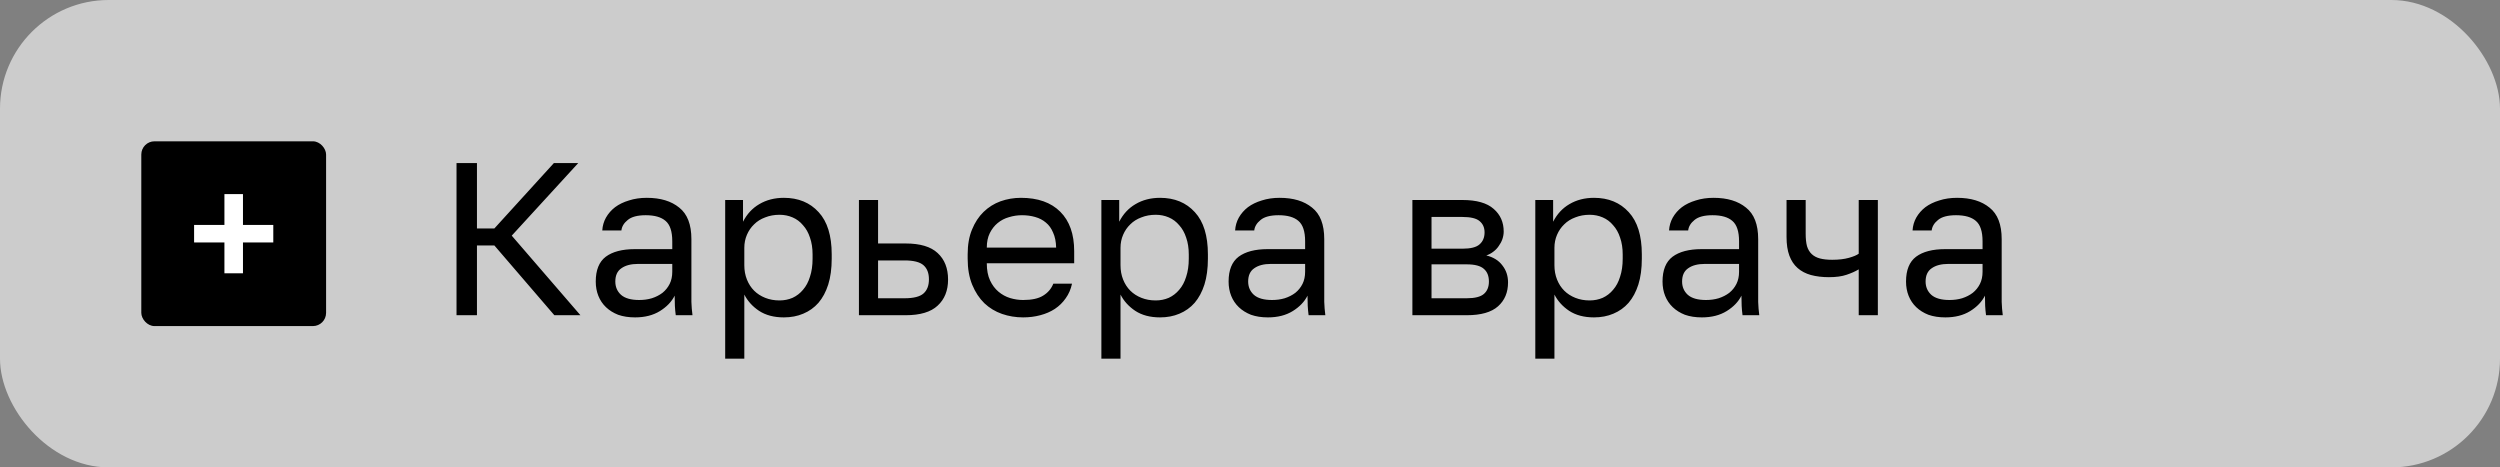
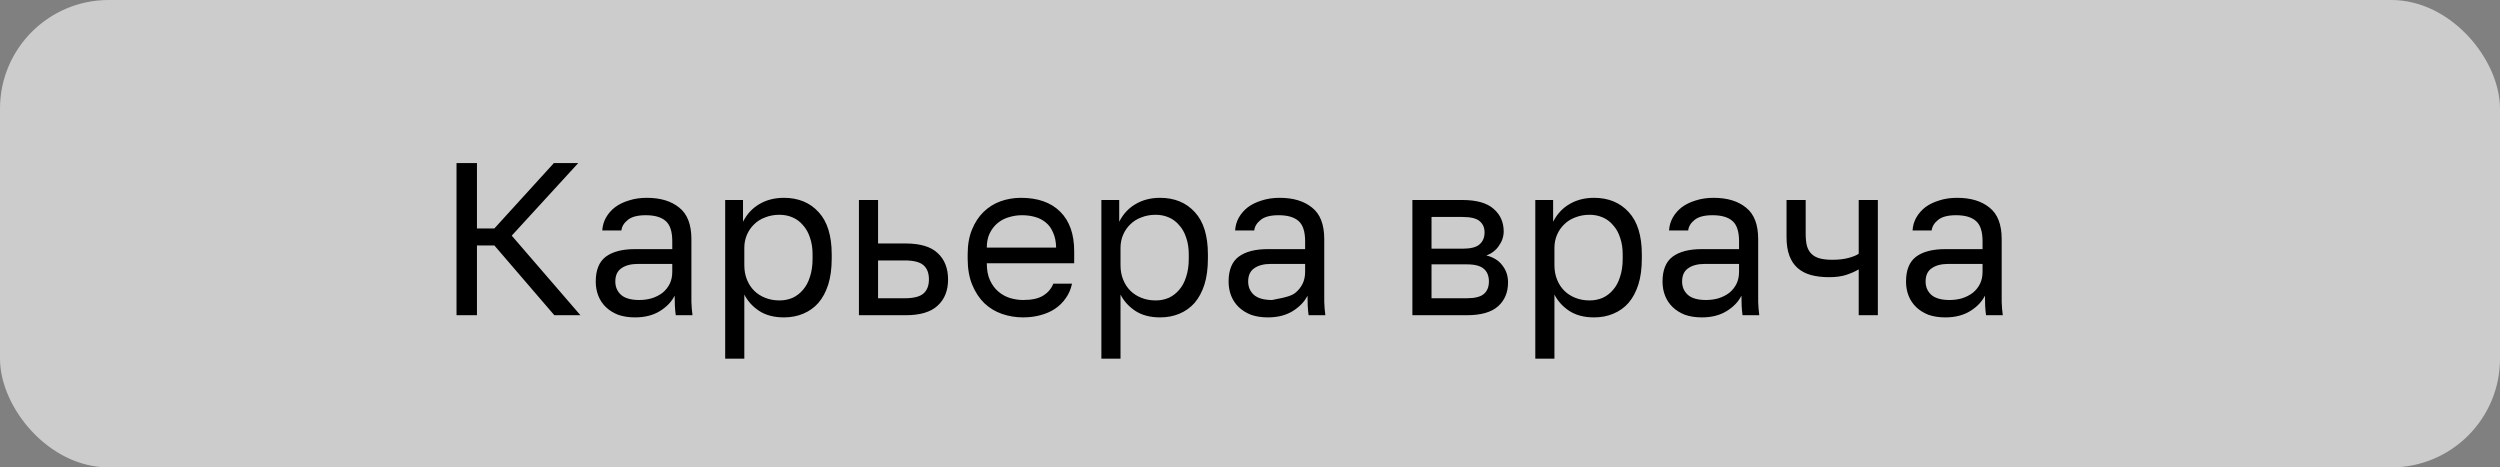
<svg xmlns="http://www.w3.org/2000/svg" width="230" height="43" viewBox="0 0 230 43" fill="none">
  <rect x="0" y="0" width="230" height="43" fill="#808080" stroke="none" />
  <rect width="230" height="43" rx="10" fill="white" fill-opacity="0.6" />
-   <rect x="13" y="13" width="17" height="17" rx="1.214" fill="black" />
-   <path d="M20.647 22.306H17.857V20.694H20.647V17.857H22.353V20.694H25.143V22.306H22.353V25.143H20.647V22.306Z" fill="white" />
-   <path d="M42 15H43.88V21.02H45.48L50.96 15H53.2L47.08 21.68L53.4 29H51L45.48 22.58H43.88V29H42V15ZM58.429 29.2C57.842 29.2 57.322 29.12 56.869 28.96C56.429 28.787 56.055 28.553 55.749 28.26C55.442 27.967 55.209 27.62 55.049 27.22C54.889 26.82 54.809 26.38 54.809 25.9C54.809 24.847 55.115 24.087 55.729 23.62C56.355 23.153 57.249 22.92 58.409 22.92H61.849V22.2C61.849 21.293 61.642 20.667 61.229 20.32C60.829 19.973 60.222 19.8 59.409 19.8C58.649 19.8 58.095 19.947 57.749 20.24C57.402 20.52 57.209 20.84 57.169 21.2H55.409C55.435 20.773 55.549 20.38 55.749 20.02C55.962 19.647 56.242 19.327 56.589 19.06C56.949 18.793 57.375 18.587 57.869 18.44C58.362 18.28 58.909 18.2 59.509 18.2C60.762 18.2 61.755 18.5 62.489 19.1C63.235 19.687 63.609 20.653 63.609 22V26.3C63.609 26.86 63.609 27.353 63.609 27.78C63.622 28.193 63.655 28.6 63.709 29H62.169C62.129 28.693 62.102 28.407 62.089 28.14C62.075 27.86 62.069 27.547 62.069 27.2C61.789 27.76 61.335 28.233 60.709 28.62C60.082 29.007 59.322 29.2 58.429 29.2ZM58.809 27.6C59.222 27.6 59.609 27.547 59.969 27.44C60.342 27.32 60.669 27.153 60.949 26.94C61.229 26.713 61.449 26.44 61.609 26.12C61.769 25.8 61.849 25.427 61.849 25V24.28H58.709C58.055 24.28 57.542 24.413 57.169 24.68C56.795 24.933 56.609 25.34 56.609 25.9C56.609 26.393 56.782 26.8 57.129 27.12C57.489 27.44 58.049 27.6 58.809 27.6ZM66.717 18.4H68.357V20.4C68.717 19.693 69.217 19.153 69.857 18.78C70.51 18.393 71.264 18.2 72.117 18.2C73.451 18.2 74.517 18.64 75.317 19.52C76.117 20.387 76.517 21.68 76.517 23.4V23.8C76.517 24.707 76.41 25.5 76.197 26.18C75.984 26.847 75.684 27.407 75.297 27.86C74.91 28.3 74.444 28.633 73.897 28.86C73.364 29.087 72.77 29.2 72.117 29.2C71.21 29.2 70.451 29 69.837 28.6C69.237 28.2 68.784 27.7 68.477 27.1V33H66.717V18.4ZM71.717 27.64C72.144 27.64 72.544 27.56 72.917 27.4C73.29 27.227 73.611 26.98 73.877 26.66C74.157 26.34 74.371 25.94 74.517 25.46C74.677 24.98 74.757 24.427 74.757 23.8V23.4C74.757 22.827 74.677 22.313 74.517 21.86C74.371 21.407 74.157 21.027 73.877 20.72C73.611 20.4 73.29 20.16 72.917 20C72.544 19.84 72.144 19.76 71.717 19.76C71.237 19.76 70.797 19.84 70.397 20C69.997 20.147 69.657 20.36 69.377 20.64C69.097 20.907 68.877 21.227 68.717 21.6C68.557 21.973 68.477 22.373 68.477 22.8V24.4C68.477 24.88 68.557 25.32 68.717 25.72C68.877 26.12 69.097 26.46 69.377 26.74C69.657 27.02 69.997 27.24 70.397 27.4C70.797 27.56 71.237 27.64 71.717 27.64ZM79.022 18.4H80.782V22.4H83.322C84.655 22.4 85.635 22.693 86.262 23.28C86.902 23.867 87.222 24.68 87.222 25.72C87.222 26.733 86.902 27.533 86.262 28.12C85.635 28.707 84.655 29 83.322 29H79.022V18.4ZM83.222 27.44C84.049 27.44 84.629 27.293 84.962 27C85.295 26.707 85.462 26.273 85.462 25.7C85.462 25.127 85.295 24.693 84.962 24.4C84.629 24.107 84.049 23.96 83.222 23.96H80.782V27.44H83.222ZM94.125 29.2C93.445 29.2 92.798 29.093 92.185 28.88C91.572 28.667 91.032 28.34 90.565 27.9C90.098 27.447 89.725 26.88 89.445 26.2C89.165 25.52 89.025 24.72 89.025 23.8V23.4C89.025 22.52 89.158 21.76 89.425 21.12C89.692 20.467 90.045 19.927 90.485 19.5C90.938 19.06 91.458 18.733 92.045 18.52C92.645 18.307 93.272 18.2 93.925 18.2C95.485 18.2 96.692 18.627 97.545 19.48C98.398 20.333 98.825 21.54 98.825 23.1V24.22H90.785C90.785 24.847 90.885 25.373 91.085 25.8C91.285 26.227 91.545 26.573 91.865 26.84C92.185 27.107 92.538 27.3 92.925 27.42C93.325 27.54 93.725 27.6 94.125 27.6C94.925 27.6 95.538 27.467 95.965 27.2C96.405 26.933 96.718 26.567 96.905 26.1H98.625C98.518 26.607 98.325 27.053 98.045 27.44C97.778 27.827 97.445 28.153 97.045 28.42C96.658 28.673 96.212 28.867 95.705 29C95.212 29.133 94.685 29.2 94.125 29.2ZM94.025 19.8C93.612 19.8 93.212 19.86 92.825 19.98C92.438 20.087 92.092 20.267 91.785 20.52C91.492 20.76 91.252 21.067 91.065 21.44C90.878 21.813 90.785 22.26 90.785 22.78H97.165C97.152 22.233 97.058 21.773 96.885 21.4C96.725 21.013 96.505 20.707 96.225 20.48C95.945 20.24 95.612 20.067 95.225 19.96C94.852 19.853 94.452 19.8 94.025 19.8ZM101.327 18.4H102.967V20.4C103.327 19.693 103.827 19.153 104.467 18.78C105.12 18.393 105.873 18.2 106.727 18.2C108.06 18.2 109.127 18.64 109.927 19.52C110.727 20.387 111.127 21.68 111.127 23.4V23.8C111.127 24.707 111.02 25.5 110.807 26.18C110.593 26.847 110.293 27.407 109.907 27.86C109.52 28.3 109.053 28.633 108.507 28.86C107.973 29.087 107.38 29.2 106.727 29.2C105.82 29.2 105.06 29 104.447 28.6C103.847 28.2 103.393 27.7 103.087 27.1V33H101.327V18.4ZM106.327 27.64C106.753 27.64 107.153 27.56 107.527 27.4C107.9 27.227 108.22 26.98 108.487 26.66C108.767 26.34 108.98 25.94 109.127 25.46C109.287 24.98 109.367 24.427 109.367 23.8V23.4C109.367 22.827 109.287 22.313 109.127 21.86C108.98 21.407 108.767 21.027 108.487 20.72C108.22 20.4 107.9 20.16 107.527 20C107.153 19.84 106.753 19.76 106.327 19.76C105.847 19.76 105.407 19.84 105.007 20C104.607 20.147 104.267 20.36 103.987 20.64C103.707 20.907 103.487 21.227 103.327 21.6C103.167 21.973 103.087 22.373 103.087 22.8V24.4C103.087 24.88 103.167 25.32 103.327 25.72C103.487 26.12 103.707 26.46 103.987 26.74C104.267 27.02 104.607 27.24 105.007 27.4C105.407 27.56 105.847 27.64 106.327 27.64ZM116.651 29.2C116.065 29.2 115.545 29.12 115.091 28.96C114.651 28.787 114.278 28.553 113.971 28.26C113.665 27.967 113.431 27.62 113.271 27.22C113.111 26.82 113.031 26.38 113.031 25.9C113.031 24.847 113.338 24.087 113.951 23.62C114.578 23.153 115.471 22.92 116.631 22.92H120.071V22.2C120.071 21.293 119.865 20.667 119.451 20.32C119.051 19.973 118.445 19.8 117.631 19.8C116.871 19.8 116.318 19.947 115.971 20.24C115.625 20.52 115.431 20.84 115.391 21.2H113.631C113.658 20.773 113.771 20.38 113.971 20.02C114.185 19.647 114.465 19.327 114.811 19.06C115.171 18.793 115.598 18.587 116.091 18.44C116.585 18.28 117.131 18.2 117.731 18.2C118.985 18.2 119.978 18.5 120.711 19.1C121.458 19.687 121.831 20.653 121.831 22V26.3C121.831 26.86 121.831 27.353 121.831 27.78C121.845 28.193 121.878 28.6 121.931 29H120.391C120.351 28.693 120.325 28.407 120.311 28.14C120.298 27.86 120.291 27.547 120.291 27.2C120.011 27.76 119.558 28.233 118.931 28.62C118.305 29.007 117.545 29.2 116.651 29.2ZM117.031 27.6C117.445 27.6 117.831 27.547 118.191 27.44C118.565 27.32 118.891 27.153 119.171 26.94C119.451 26.713 119.671 26.44 119.831 26.12C119.991 25.8 120.071 25.427 120.071 25V24.28H116.931C116.278 24.28 115.765 24.413 115.391 24.68C115.018 24.933 114.831 25.34 114.831 25.9C114.831 26.393 115.005 26.8 115.351 27.12C115.711 27.44 116.271 27.6 117.031 27.6ZM129.94 18.4H134.54C135.847 18.4 136.807 18.673 137.42 19.22C138.033 19.753 138.34 20.447 138.34 21.3C138.34 21.527 138.3 21.76 138.22 22C138.14 22.227 138.027 22.44 137.88 22.64C137.747 22.84 137.58 23.013 137.38 23.16C137.193 23.307 136.98 23.42 136.74 23.5C137.393 23.66 137.887 23.967 138.22 24.42C138.567 24.86 138.74 25.38 138.74 25.98C138.74 26.9 138.433 27.633 137.82 28.18C137.207 28.727 136.247 29 134.94 29H129.94V18.4ZM134.94 27.44C135.687 27.44 136.213 27.307 136.52 27.04C136.827 26.773 136.98 26.393 136.98 25.9C136.98 25.393 136.827 25.007 136.52 24.74C136.213 24.46 135.687 24.32 134.94 24.32H131.7V27.44H134.94ZM134.54 22.88C135.3 22.88 135.827 22.747 136.12 22.48C136.427 22.213 136.58 21.847 136.58 21.38C136.58 20.94 136.427 20.593 136.12 20.34C135.827 20.087 135.3 19.96 134.54 19.96H131.7V22.88H134.54ZM141.248 18.4H142.888V20.4C143.248 19.693 143.748 19.153 144.388 18.78C145.042 18.393 145.795 18.2 146.648 18.2C147.982 18.2 149.048 18.64 149.848 19.52C150.648 20.387 151.048 21.68 151.048 23.4V23.8C151.048 24.707 150.942 25.5 150.728 26.18C150.515 26.847 150.215 27.407 149.828 27.86C149.442 28.3 148.975 28.633 148.428 28.86C147.895 29.087 147.302 29.2 146.648 29.2C145.742 29.2 144.982 29 144.368 28.6C143.768 28.2 143.315 27.7 143.008 27.1V33H141.248V18.4ZM146.248 27.64C146.675 27.64 147.075 27.56 147.448 27.4C147.822 27.227 148.142 26.98 148.408 26.66C148.688 26.34 148.902 25.94 149.048 25.46C149.208 24.98 149.288 24.427 149.288 23.8V23.4C149.288 22.827 149.208 22.313 149.048 21.86C148.902 21.407 148.688 21.027 148.408 20.72C148.142 20.4 147.822 20.16 147.448 20C147.075 19.84 146.675 19.76 146.248 19.76C145.768 19.76 145.328 19.84 144.928 20C144.528 20.147 144.188 20.36 143.908 20.64C143.628 20.907 143.408 21.227 143.248 21.6C143.088 21.973 143.008 22.373 143.008 22.8V24.4C143.008 24.88 143.088 25.32 143.248 25.72C143.408 26.12 143.628 26.46 143.908 26.74C144.188 27.02 144.528 27.24 144.928 27.4C145.328 27.56 145.768 27.64 146.248 27.64ZM156.573 29.2C155.986 29.2 155.466 29.12 155.013 28.96C154.573 28.787 154.2 28.553 153.893 28.26C153.586 27.967 153.353 27.62 153.193 27.22C153.033 26.82 152.953 26.38 152.953 25.9C152.953 24.847 153.26 24.087 153.873 23.62C154.5 23.153 155.393 22.92 156.553 22.92H159.993V22.2C159.993 21.293 159.786 20.667 159.373 20.32C158.973 19.973 158.366 19.8 157.553 19.8C156.793 19.8 156.24 19.947 155.893 20.24C155.546 20.52 155.353 20.84 155.313 21.2H153.553C153.58 20.773 153.693 20.38 153.893 20.02C154.106 19.647 154.386 19.327 154.733 19.06C155.093 18.793 155.52 18.587 156.013 18.44C156.506 18.28 157.053 18.2 157.653 18.2C158.906 18.2 159.9 18.5 160.633 19.1C161.38 19.687 161.753 20.653 161.753 22V26.3C161.753 26.86 161.753 27.353 161.753 27.78C161.766 28.193 161.8 28.6 161.853 29H160.313C160.273 28.693 160.246 28.407 160.233 28.14C160.22 27.86 160.213 27.547 160.213 27.2C159.933 27.76 159.48 28.233 158.853 28.62C158.226 29.007 157.466 29.2 156.573 29.2ZM156.953 27.6C157.366 27.6 157.753 27.547 158.113 27.44C158.486 27.32 158.813 27.153 159.093 26.94C159.373 26.713 159.593 26.44 159.753 26.12C159.913 25.8 159.993 25.427 159.993 25V24.28H156.853C156.2 24.28 155.686 24.413 155.313 24.68C154.94 24.933 154.753 25.34 154.753 25.9C154.753 26.393 154.926 26.8 155.273 27.12C155.633 27.44 156.193 27.6 156.953 27.6ZM171.002 24.78C170.695 24.967 170.322 25.133 169.882 25.28C169.455 25.427 168.915 25.5 168.262 25.5C167.648 25.5 167.095 25.433 166.602 25.3C166.122 25.167 165.715 24.953 165.382 24.66C165.048 24.367 164.795 23.987 164.622 23.52C164.448 23.053 164.362 22.48 164.362 21.8V18.4H166.122V21.5C166.122 21.953 166.162 22.333 166.242 22.64C166.335 22.947 166.482 23.193 166.682 23.38C166.882 23.567 167.135 23.7 167.442 23.78C167.748 23.86 168.122 23.9 168.562 23.9C169.162 23.9 169.675 23.84 170.102 23.72C170.528 23.6 170.828 23.473 171.002 23.34V18.4H172.762V29H171.002V24.78ZM178.975 29.2C178.389 29.2 177.869 29.12 177.415 28.96C176.975 28.787 176.602 28.553 176.295 28.26C175.989 27.967 175.755 27.62 175.595 27.22C175.435 26.82 175.355 26.38 175.355 25.9C175.355 24.847 175.662 24.087 176.275 23.62C176.902 23.153 177.795 22.92 178.955 22.92H182.395V22.2C182.395 21.293 182.189 20.667 181.775 20.32C181.375 19.973 180.769 19.8 179.955 19.8C179.195 19.8 178.642 19.947 178.295 20.24C177.949 20.52 177.755 20.84 177.715 21.2H175.955C175.982 20.773 176.095 20.38 176.295 20.02C176.509 19.647 176.789 19.327 177.135 19.06C177.495 18.793 177.922 18.587 178.415 18.44C178.909 18.28 179.455 18.2 180.055 18.2C181.309 18.2 182.302 18.5 183.035 19.1C183.782 19.687 184.155 20.653 184.155 22V26.3C184.155 26.86 184.155 27.353 184.155 27.78C184.169 28.193 184.202 28.6 184.255 29H182.715C182.675 28.693 182.649 28.407 182.635 28.14C182.622 27.86 182.615 27.547 182.615 27.2C182.335 27.76 181.882 28.233 181.255 28.62C180.629 29.007 179.869 29.2 178.975 29.2ZM179.355 27.6C179.769 27.6 180.155 27.547 180.515 27.44C180.889 27.32 181.215 27.153 181.495 26.94C181.775 26.713 181.995 26.44 182.155 26.12C182.315 25.8 182.395 25.427 182.395 25V24.28H179.255C178.602 24.28 178.089 24.413 177.715 24.68C177.342 24.933 177.155 25.34 177.155 25.9C177.155 26.393 177.329 26.8 177.675 27.12C178.035 27.44 178.595 27.6 179.355 27.6Z" fill="black" />
+   <path d="M42 15H43.88V21.02H45.48L50.96 15H53.2L47.08 21.68L53.4 29H51L45.48 22.58H43.88V29H42V15ZM58.429 29.2C57.842 29.2 57.322 29.12 56.869 28.96C56.429 28.787 56.055 28.553 55.749 28.26C55.442 27.967 55.209 27.62 55.049 27.22C54.889 26.82 54.809 26.38 54.809 25.9C54.809 24.847 55.115 24.087 55.729 23.62C56.355 23.153 57.249 22.92 58.409 22.92H61.849V22.2C61.849 21.293 61.642 20.667 61.229 20.32C60.829 19.973 60.222 19.8 59.409 19.8C58.649 19.8 58.095 19.947 57.749 20.24C57.402 20.52 57.209 20.84 57.169 21.2H55.409C55.435 20.773 55.549 20.38 55.749 20.02C55.962 19.647 56.242 19.327 56.589 19.06C56.949 18.793 57.375 18.587 57.869 18.44C58.362 18.28 58.909 18.2 59.509 18.2C60.762 18.2 61.755 18.5 62.489 19.1C63.235 19.687 63.609 20.653 63.609 22V26.3C63.609 26.86 63.609 27.353 63.609 27.78C63.622 28.193 63.655 28.6 63.709 29H62.169C62.129 28.693 62.102 28.407 62.089 28.14C62.075 27.86 62.069 27.547 62.069 27.2C61.789 27.76 61.335 28.233 60.709 28.62C60.082 29.007 59.322 29.2 58.429 29.2ZM58.809 27.6C59.222 27.6 59.609 27.547 59.969 27.44C60.342 27.32 60.669 27.153 60.949 26.94C61.229 26.713 61.449 26.44 61.609 26.12C61.769 25.8 61.849 25.427 61.849 25V24.28H58.709C58.055 24.28 57.542 24.413 57.169 24.68C56.795 24.933 56.609 25.34 56.609 25.9C56.609 26.393 56.782 26.8 57.129 27.12C57.489 27.44 58.049 27.6 58.809 27.6ZM66.717 18.4H68.357V20.4C68.717 19.693 69.217 19.153 69.857 18.78C70.51 18.393 71.264 18.2 72.117 18.2C73.451 18.2 74.517 18.64 75.317 19.52C76.117 20.387 76.517 21.68 76.517 23.4V23.8C76.517 24.707 76.41 25.5 76.197 26.18C75.984 26.847 75.684 27.407 75.297 27.86C74.91 28.3 74.444 28.633 73.897 28.86C73.364 29.087 72.77 29.2 72.117 29.2C71.21 29.2 70.451 29 69.837 28.6C69.237 28.2 68.784 27.7 68.477 27.1V33H66.717V18.4ZM71.717 27.64C72.144 27.64 72.544 27.56 72.917 27.4C73.29 27.227 73.611 26.98 73.877 26.66C74.157 26.34 74.371 25.94 74.517 25.46C74.677 24.98 74.757 24.427 74.757 23.8V23.4C74.757 22.827 74.677 22.313 74.517 21.86C74.371 21.407 74.157 21.027 73.877 20.72C73.611 20.4 73.29 20.16 72.917 20C72.544 19.84 72.144 19.76 71.717 19.76C71.237 19.76 70.797 19.84 70.397 20C69.997 20.147 69.657 20.36 69.377 20.64C69.097 20.907 68.877 21.227 68.717 21.6C68.557 21.973 68.477 22.373 68.477 22.8V24.4C68.477 24.88 68.557 25.32 68.717 25.72C68.877 26.12 69.097 26.46 69.377 26.74C69.657 27.02 69.997 27.24 70.397 27.4C70.797 27.56 71.237 27.64 71.717 27.64ZM79.022 18.4H80.782V22.4H83.322C84.655 22.4 85.635 22.693 86.262 23.28C86.902 23.867 87.222 24.68 87.222 25.72C87.222 26.733 86.902 27.533 86.262 28.12C85.635 28.707 84.655 29 83.322 29H79.022V18.4ZM83.222 27.44C84.049 27.44 84.629 27.293 84.962 27C85.295 26.707 85.462 26.273 85.462 25.7C85.462 25.127 85.295 24.693 84.962 24.4C84.629 24.107 84.049 23.96 83.222 23.96H80.782V27.44H83.222ZM94.125 29.2C93.445 29.2 92.798 29.093 92.185 28.88C91.572 28.667 91.032 28.34 90.565 27.9C90.098 27.447 89.725 26.88 89.445 26.2C89.165 25.52 89.025 24.72 89.025 23.8V23.4C89.025 22.52 89.158 21.76 89.425 21.12C89.692 20.467 90.045 19.927 90.485 19.5C90.938 19.06 91.458 18.733 92.045 18.52C92.645 18.307 93.272 18.2 93.925 18.2C95.485 18.2 96.692 18.627 97.545 19.48C98.398 20.333 98.825 21.54 98.825 23.1V24.22H90.785C90.785 24.847 90.885 25.373 91.085 25.8C91.285 26.227 91.545 26.573 91.865 26.84C92.185 27.107 92.538 27.3 92.925 27.42C93.325 27.54 93.725 27.6 94.125 27.6C94.925 27.6 95.538 27.467 95.965 27.2C96.405 26.933 96.718 26.567 96.905 26.1H98.625C98.518 26.607 98.325 27.053 98.045 27.44C97.778 27.827 97.445 28.153 97.045 28.42C96.658 28.673 96.212 28.867 95.705 29C95.212 29.133 94.685 29.2 94.125 29.2ZM94.025 19.8C93.612 19.8 93.212 19.86 92.825 19.98C92.438 20.087 92.092 20.267 91.785 20.52C91.492 20.76 91.252 21.067 91.065 21.44C90.878 21.813 90.785 22.26 90.785 22.78H97.165C97.152 22.233 97.058 21.773 96.885 21.4C96.725 21.013 96.505 20.707 96.225 20.48C95.945 20.24 95.612 20.067 95.225 19.96C94.852 19.853 94.452 19.8 94.025 19.8ZM101.327 18.4H102.967V20.4C103.327 19.693 103.827 19.153 104.467 18.78C105.12 18.393 105.873 18.2 106.727 18.2C108.06 18.2 109.127 18.64 109.927 19.52C110.727 20.387 111.127 21.68 111.127 23.4V23.8C111.127 24.707 111.02 25.5 110.807 26.18C110.593 26.847 110.293 27.407 109.907 27.86C109.52 28.3 109.053 28.633 108.507 28.86C107.973 29.087 107.38 29.2 106.727 29.2C105.82 29.2 105.06 29 104.447 28.6C103.847 28.2 103.393 27.7 103.087 27.1V33H101.327V18.4ZM106.327 27.64C106.753 27.64 107.153 27.56 107.527 27.4C107.9 27.227 108.22 26.98 108.487 26.66C108.767 26.34 108.98 25.94 109.127 25.46C109.287 24.98 109.367 24.427 109.367 23.8V23.4C109.367 22.827 109.287 22.313 109.127 21.86C108.98 21.407 108.767 21.027 108.487 20.72C108.22 20.4 107.9 20.16 107.527 20C107.153 19.84 106.753 19.76 106.327 19.76C105.847 19.76 105.407 19.84 105.007 20C104.607 20.147 104.267 20.36 103.987 20.64C103.707 20.907 103.487 21.227 103.327 21.6C103.167 21.973 103.087 22.373 103.087 22.8V24.4C103.087 24.88 103.167 25.32 103.327 25.72C103.487 26.12 103.707 26.46 103.987 26.74C104.267 27.02 104.607 27.24 105.007 27.4C105.407 27.56 105.847 27.64 106.327 27.64ZM116.651 29.2C116.065 29.2 115.545 29.12 115.091 28.96C114.651 28.787 114.278 28.553 113.971 28.26C113.665 27.967 113.431 27.62 113.271 27.22C113.111 26.82 113.031 26.38 113.031 25.9C113.031 24.847 113.338 24.087 113.951 23.62C114.578 23.153 115.471 22.92 116.631 22.92H120.071V22.2C120.071 21.293 119.865 20.667 119.451 20.32C119.051 19.973 118.445 19.8 117.631 19.8C116.871 19.8 116.318 19.947 115.971 20.24C115.625 20.52 115.431 20.84 115.391 21.2H113.631C113.658 20.773 113.771 20.38 113.971 20.02C114.185 19.647 114.465 19.327 114.811 19.06C115.171 18.793 115.598 18.587 116.091 18.44C116.585 18.28 117.131 18.2 117.731 18.2C118.985 18.2 119.978 18.5 120.711 19.1C121.458 19.687 121.831 20.653 121.831 22V26.3C121.831 26.86 121.831 27.353 121.831 27.78C121.845 28.193 121.878 28.6 121.931 29H120.391C120.351 28.693 120.325 28.407 120.311 28.14C120.298 27.86 120.291 27.547 120.291 27.2C120.011 27.76 119.558 28.233 118.931 28.62C118.305 29.007 117.545 29.2 116.651 29.2ZM117.031 27.6C118.565 27.32 118.891 27.153 119.171 26.94C119.451 26.713 119.671 26.44 119.831 26.12C119.991 25.8 120.071 25.427 120.071 25V24.28H116.931C116.278 24.28 115.765 24.413 115.391 24.68C115.018 24.933 114.831 25.34 114.831 25.9C114.831 26.393 115.005 26.8 115.351 27.12C115.711 27.44 116.271 27.6 117.031 27.6ZM129.94 18.4H134.54C135.847 18.4 136.807 18.673 137.42 19.22C138.033 19.753 138.34 20.447 138.34 21.3C138.34 21.527 138.3 21.76 138.22 22C138.14 22.227 138.027 22.44 137.88 22.64C137.747 22.84 137.58 23.013 137.38 23.16C137.193 23.307 136.98 23.42 136.74 23.5C137.393 23.66 137.887 23.967 138.22 24.42C138.567 24.86 138.74 25.38 138.74 25.98C138.74 26.9 138.433 27.633 137.82 28.18C137.207 28.727 136.247 29 134.94 29H129.94V18.4ZM134.94 27.44C135.687 27.44 136.213 27.307 136.52 27.04C136.827 26.773 136.98 26.393 136.98 25.9C136.98 25.393 136.827 25.007 136.52 24.74C136.213 24.46 135.687 24.32 134.94 24.32H131.7V27.44H134.94ZM134.54 22.88C135.3 22.88 135.827 22.747 136.12 22.48C136.427 22.213 136.58 21.847 136.58 21.38C136.58 20.94 136.427 20.593 136.12 20.34C135.827 20.087 135.3 19.96 134.54 19.96H131.7V22.88H134.54ZM141.248 18.4H142.888V20.4C143.248 19.693 143.748 19.153 144.388 18.78C145.042 18.393 145.795 18.2 146.648 18.2C147.982 18.2 149.048 18.64 149.848 19.52C150.648 20.387 151.048 21.68 151.048 23.4V23.8C151.048 24.707 150.942 25.5 150.728 26.18C150.515 26.847 150.215 27.407 149.828 27.86C149.442 28.3 148.975 28.633 148.428 28.86C147.895 29.087 147.302 29.2 146.648 29.2C145.742 29.2 144.982 29 144.368 28.6C143.768 28.2 143.315 27.7 143.008 27.1V33H141.248V18.4ZM146.248 27.64C146.675 27.64 147.075 27.56 147.448 27.4C147.822 27.227 148.142 26.98 148.408 26.66C148.688 26.34 148.902 25.94 149.048 25.46C149.208 24.98 149.288 24.427 149.288 23.8V23.4C149.288 22.827 149.208 22.313 149.048 21.86C148.902 21.407 148.688 21.027 148.408 20.72C148.142 20.4 147.822 20.16 147.448 20C147.075 19.84 146.675 19.76 146.248 19.76C145.768 19.76 145.328 19.84 144.928 20C144.528 20.147 144.188 20.36 143.908 20.64C143.628 20.907 143.408 21.227 143.248 21.6C143.088 21.973 143.008 22.373 143.008 22.8V24.4C143.008 24.88 143.088 25.32 143.248 25.72C143.408 26.12 143.628 26.46 143.908 26.74C144.188 27.02 144.528 27.24 144.928 27.4C145.328 27.56 145.768 27.64 146.248 27.64ZM156.573 29.2C155.986 29.2 155.466 29.12 155.013 28.96C154.573 28.787 154.2 28.553 153.893 28.26C153.586 27.967 153.353 27.62 153.193 27.22C153.033 26.82 152.953 26.38 152.953 25.9C152.953 24.847 153.26 24.087 153.873 23.62C154.5 23.153 155.393 22.92 156.553 22.92H159.993V22.2C159.993 21.293 159.786 20.667 159.373 20.32C158.973 19.973 158.366 19.8 157.553 19.8C156.793 19.8 156.24 19.947 155.893 20.24C155.546 20.52 155.353 20.84 155.313 21.2H153.553C153.58 20.773 153.693 20.38 153.893 20.02C154.106 19.647 154.386 19.327 154.733 19.06C155.093 18.793 155.52 18.587 156.013 18.44C156.506 18.28 157.053 18.2 157.653 18.2C158.906 18.2 159.9 18.5 160.633 19.1C161.38 19.687 161.753 20.653 161.753 22V26.3C161.753 26.86 161.753 27.353 161.753 27.78C161.766 28.193 161.8 28.6 161.853 29H160.313C160.273 28.693 160.246 28.407 160.233 28.14C160.22 27.86 160.213 27.547 160.213 27.2C159.933 27.76 159.48 28.233 158.853 28.62C158.226 29.007 157.466 29.2 156.573 29.2ZM156.953 27.6C157.366 27.6 157.753 27.547 158.113 27.44C158.486 27.32 158.813 27.153 159.093 26.94C159.373 26.713 159.593 26.44 159.753 26.12C159.913 25.8 159.993 25.427 159.993 25V24.28H156.853C156.2 24.28 155.686 24.413 155.313 24.68C154.94 24.933 154.753 25.34 154.753 25.9C154.753 26.393 154.926 26.8 155.273 27.12C155.633 27.44 156.193 27.6 156.953 27.6ZM171.002 24.78C170.695 24.967 170.322 25.133 169.882 25.28C169.455 25.427 168.915 25.5 168.262 25.5C167.648 25.5 167.095 25.433 166.602 25.3C166.122 25.167 165.715 24.953 165.382 24.66C165.048 24.367 164.795 23.987 164.622 23.52C164.448 23.053 164.362 22.48 164.362 21.8V18.4H166.122V21.5C166.122 21.953 166.162 22.333 166.242 22.64C166.335 22.947 166.482 23.193 166.682 23.38C166.882 23.567 167.135 23.7 167.442 23.78C167.748 23.86 168.122 23.9 168.562 23.9C169.162 23.9 169.675 23.84 170.102 23.72C170.528 23.6 170.828 23.473 171.002 23.34V18.4H172.762V29H171.002V24.78ZM178.975 29.2C178.389 29.2 177.869 29.12 177.415 28.96C176.975 28.787 176.602 28.553 176.295 28.26C175.989 27.967 175.755 27.62 175.595 27.22C175.435 26.82 175.355 26.38 175.355 25.9C175.355 24.847 175.662 24.087 176.275 23.62C176.902 23.153 177.795 22.92 178.955 22.92H182.395V22.2C182.395 21.293 182.189 20.667 181.775 20.32C181.375 19.973 180.769 19.8 179.955 19.8C179.195 19.8 178.642 19.947 178.295 20.24C177.949 20.52 177.755 20.84 177.715 21.2H175.955C175.982 20.773 176.095 20.38 176.295 20.02C176.509 19.647 176.789 19.327 177.135 19.06C177.495 18.793 177.922 18.587 178.415 18.44C178.909 18.28 179.455 18.2 180.055 18.2C181.309 18.2 182.302 18.5 183.035 19.1C183.782 19.687 184.155 20.653 184.155 22V26.3C184.155 26.86 184.155 27.353 184.155 27.78C184.169 28.193 184.202 28.6 184.255 29H182.715C182.675 28.693 182.649 28.407 182.635 28.14C182.622 27.86 182.615 27.547 182.615 27.2C182.335 27.76 181.882 28.233 181.255 28.62C180.629 29.007 179.869 29.2 178.975 29.2ZM179.355 27.6C179.769 27.6 180.155 27.547 180.515 27.44C180.889 27.32 181.215 27.153 181.495 26.94C181.775 26.713 181.995 26.44 182.155 26.12C182.315 25.8 182.395 25.427 182.395 25V24.28H179.255C178.602 24.28 178.089 24.413 177.715 24.68C177.342 24.933 177.155 25.34 177.155 25.9C177.155 26.393 177.329 26.8 177.675 27.12C178.035 27.44 178.595 27.6 179.355 27.6Z" fill="black" />
</svg>